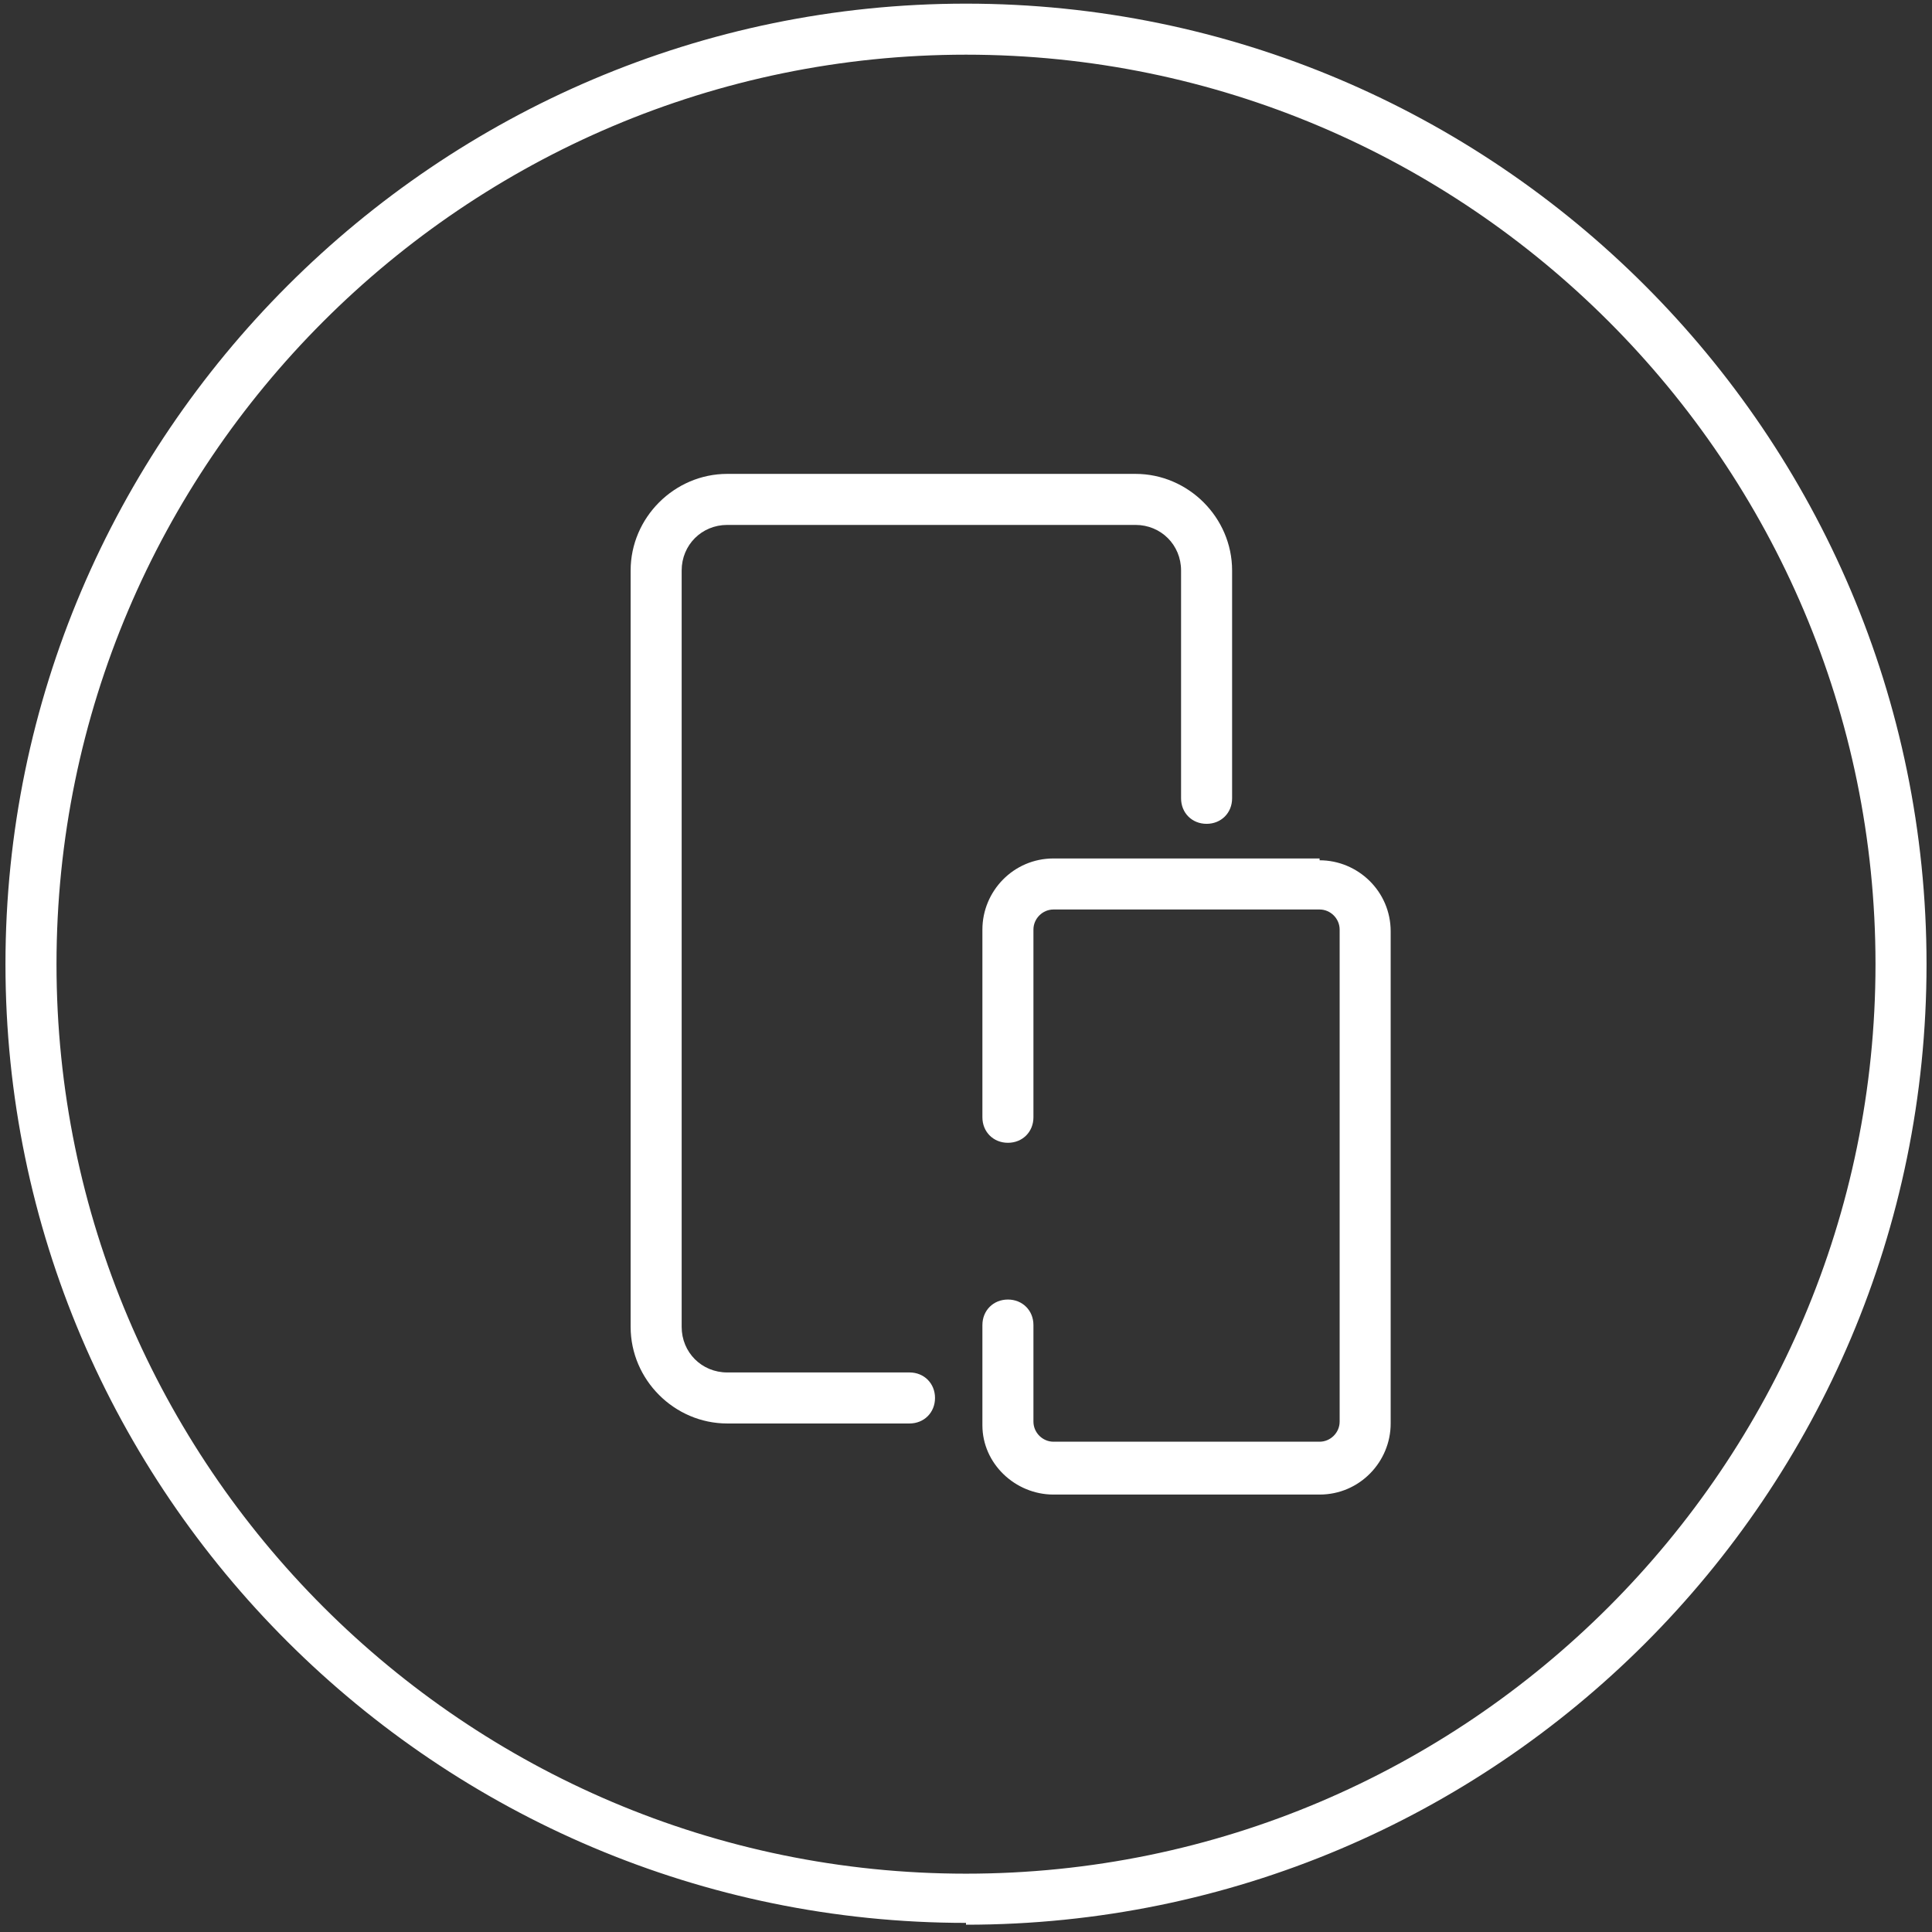
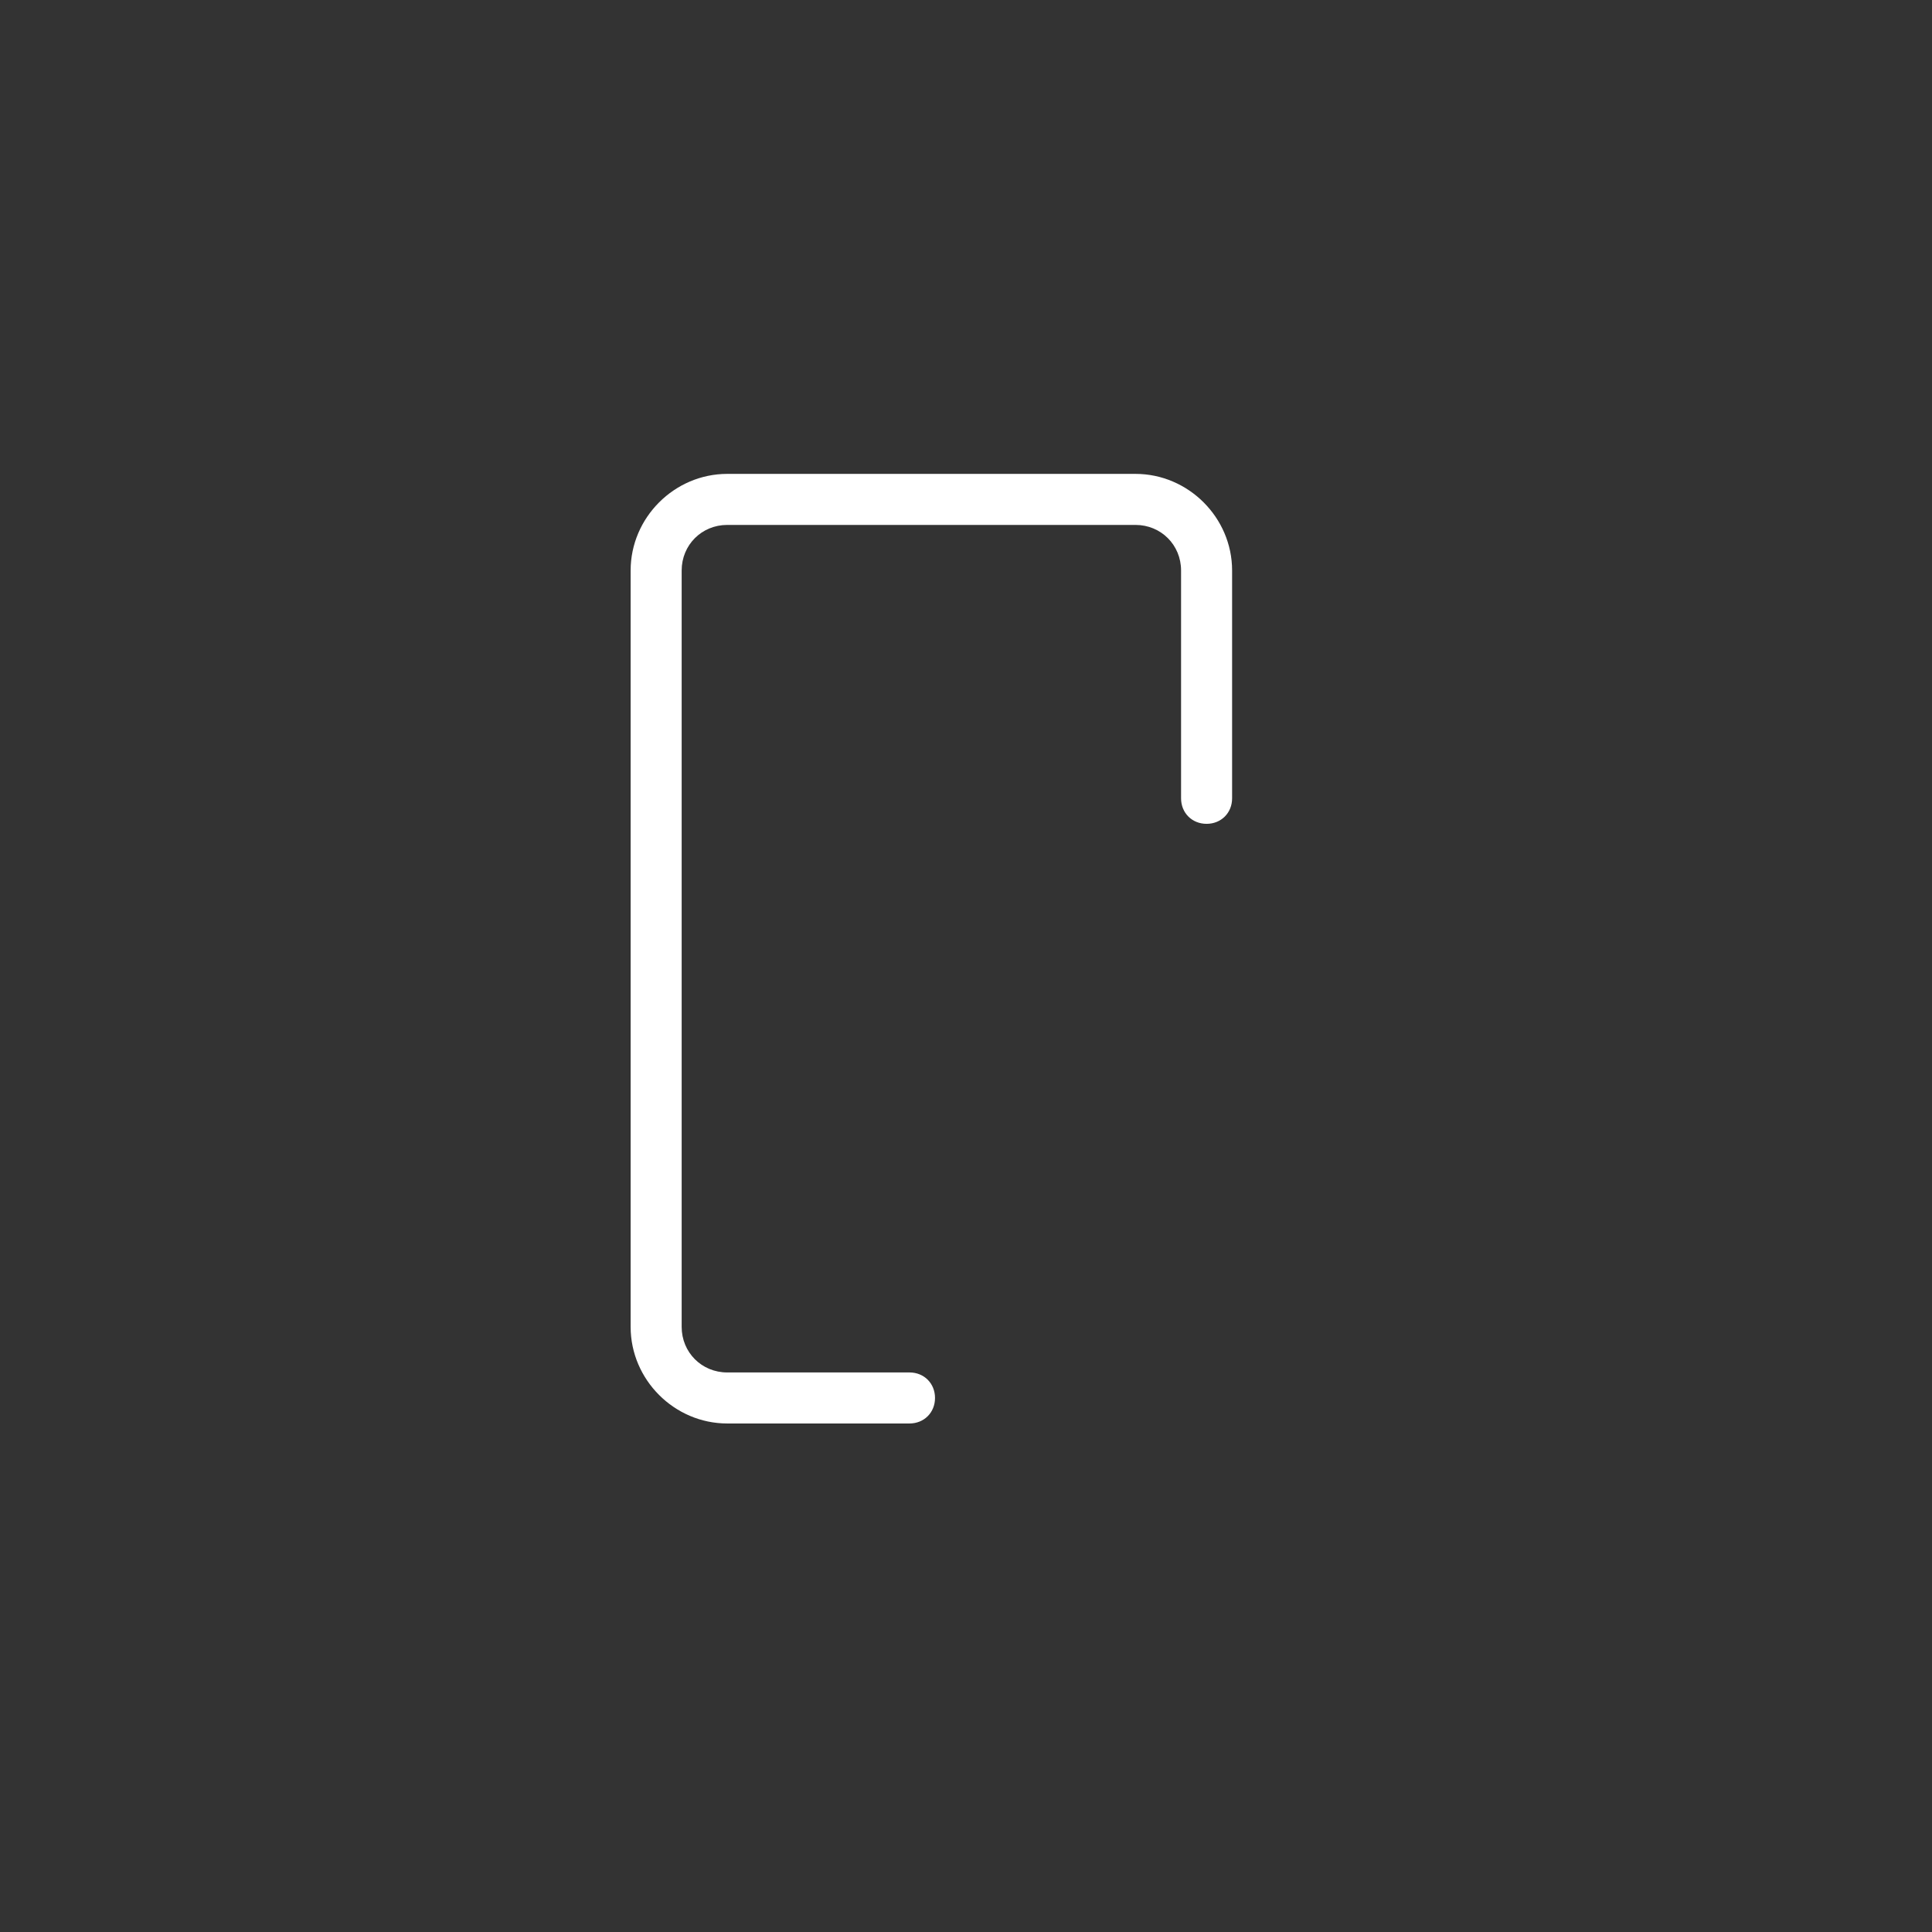
<svg xmlns="http://www.w3.org/2000/svg" id="Layer_1" data-name="Layer 1" version="1.1" viewBox="0 0 106 106">
  <rect x="0" y="0" width="106" height="106" fill="#333333" stroke="none" />
  <defs>
    <style>
      .cls-1 {
        fill: #fff;
        stroke-width: 0px;
      }
    </style>
  </defs>
-   <path class="cls-1" d="M53,105.5C24,105.5.3,81.9.3,52.9S24,.2,53,.2s52.7,23.6,52.7,52.7-23.6,52.7-52.7,52.7ZM53,3C25.5,3,3.1,25.4,3.1,52.9s22.4,49.9,49.9,49.9,49.9-22.4,49.9-49.9S80.5,3,53,3Z" />
  <g>
-     <path class="cls-1" d="M72.4,47.1h-14.6c-2.2,0-3.9,1.8-3.9,3.9v10.3c0,.8.6,1.4,1.4,1.4s1.4-.6,1.4-1.4v-10.3c0-.6.5-1.1,1.1-1.1h14.6c.6,0,1.1.5,1.1,1.1v27c0,.6-.5,1.1-1.1,1.1h-14.6c-.6,0-1.1-.5-1.1-1.1v-5.3c0-.8-.6-1.4-1.4-1.4s-1.4.6-1.4,1.4v5.5h0c0,2.1,1.8,3.8,3.9,3.8h14.6c2.2,0,3.9-1.8,3.9-3.9v-27c0-2.2-1.8-3.9-3.9-3.9Z" />
    <path class="cls-1" d="M50,75.3h-5.5s-4.6,0-4.6,0c-1.4,0-2.5-1.1-2.5-2.5V31.3c0-1.4,1.1-2.5,2.5-2.5h22.4c1.4,0,2.5,1.1,2.5,2.5v12.5c0,.8.6,1.4,1.4,1.4s1.4-.6,1.4-1.4v-12.5c0-2.9-2.4-5.3-5.3-5.3h-22.4c-2.9,0-5.3,2.4-5.3,5.3v41.5c0,2.9,2.4,5.3,5.3,5.3h8.5s1.5,0,1.5,0c.8,0,1.4-.6,1.4-1.4s-.6-1.4-1.4-1.4Z" />
  </g>
</svg>